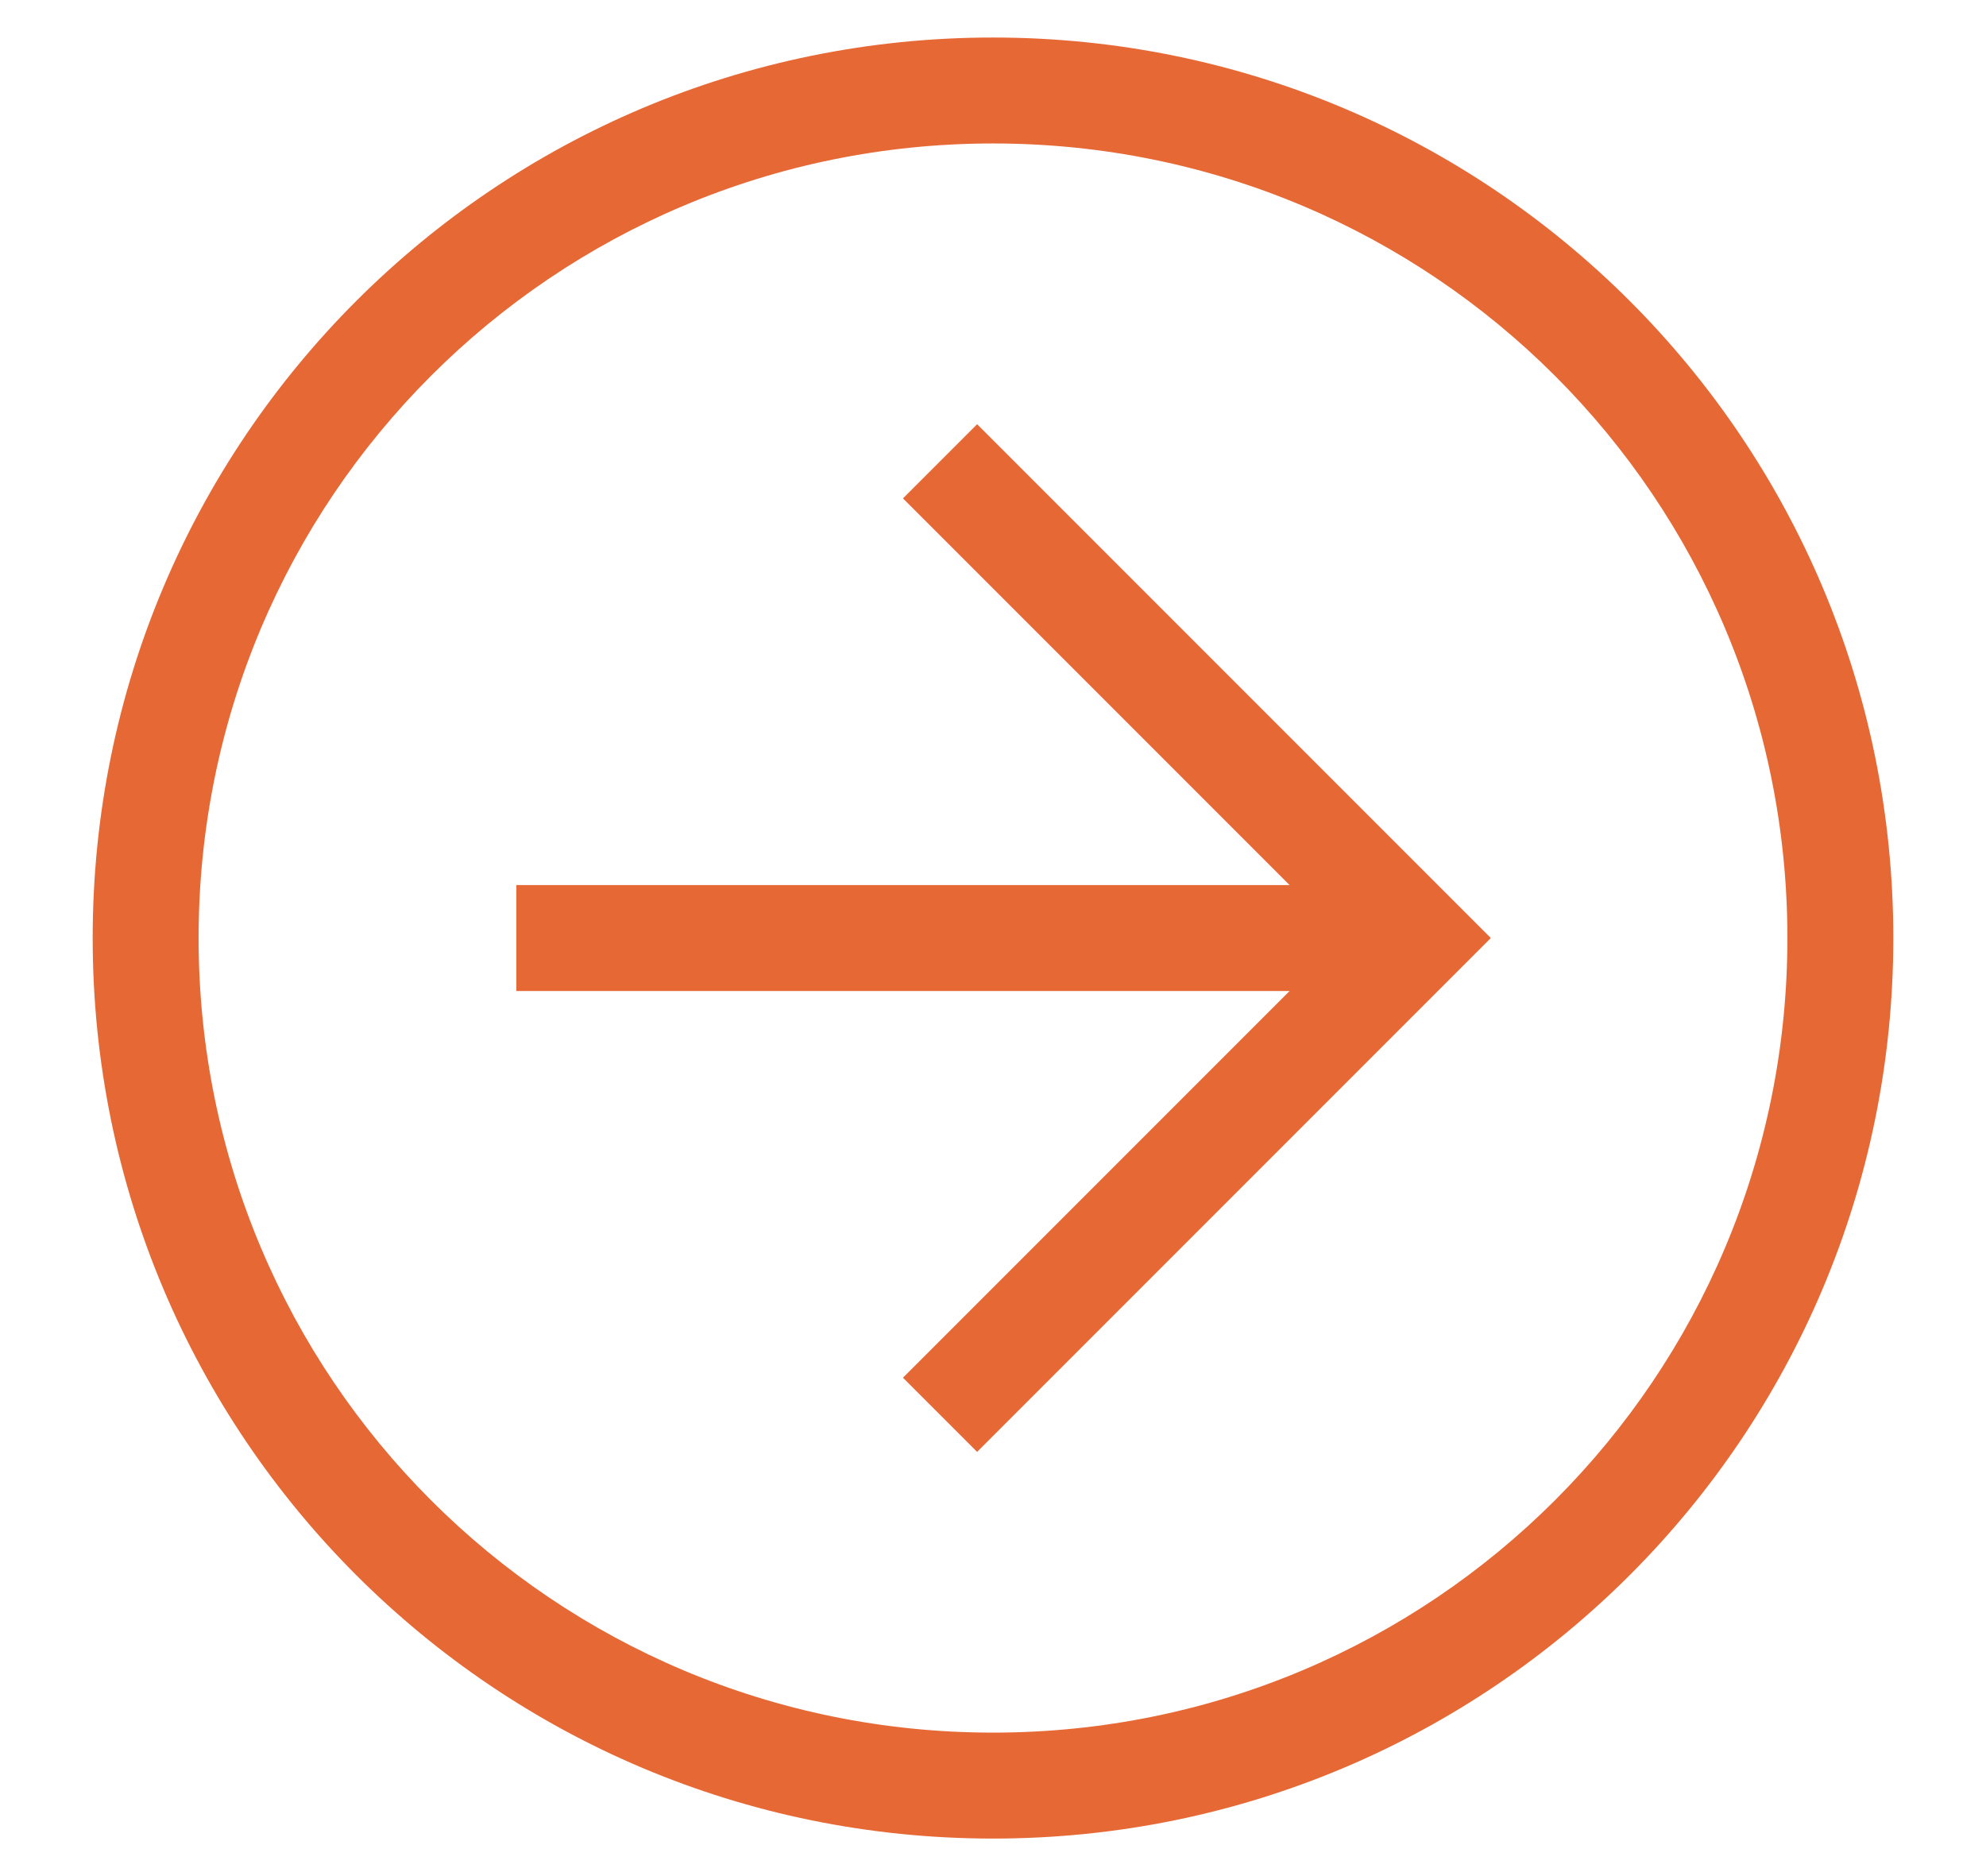
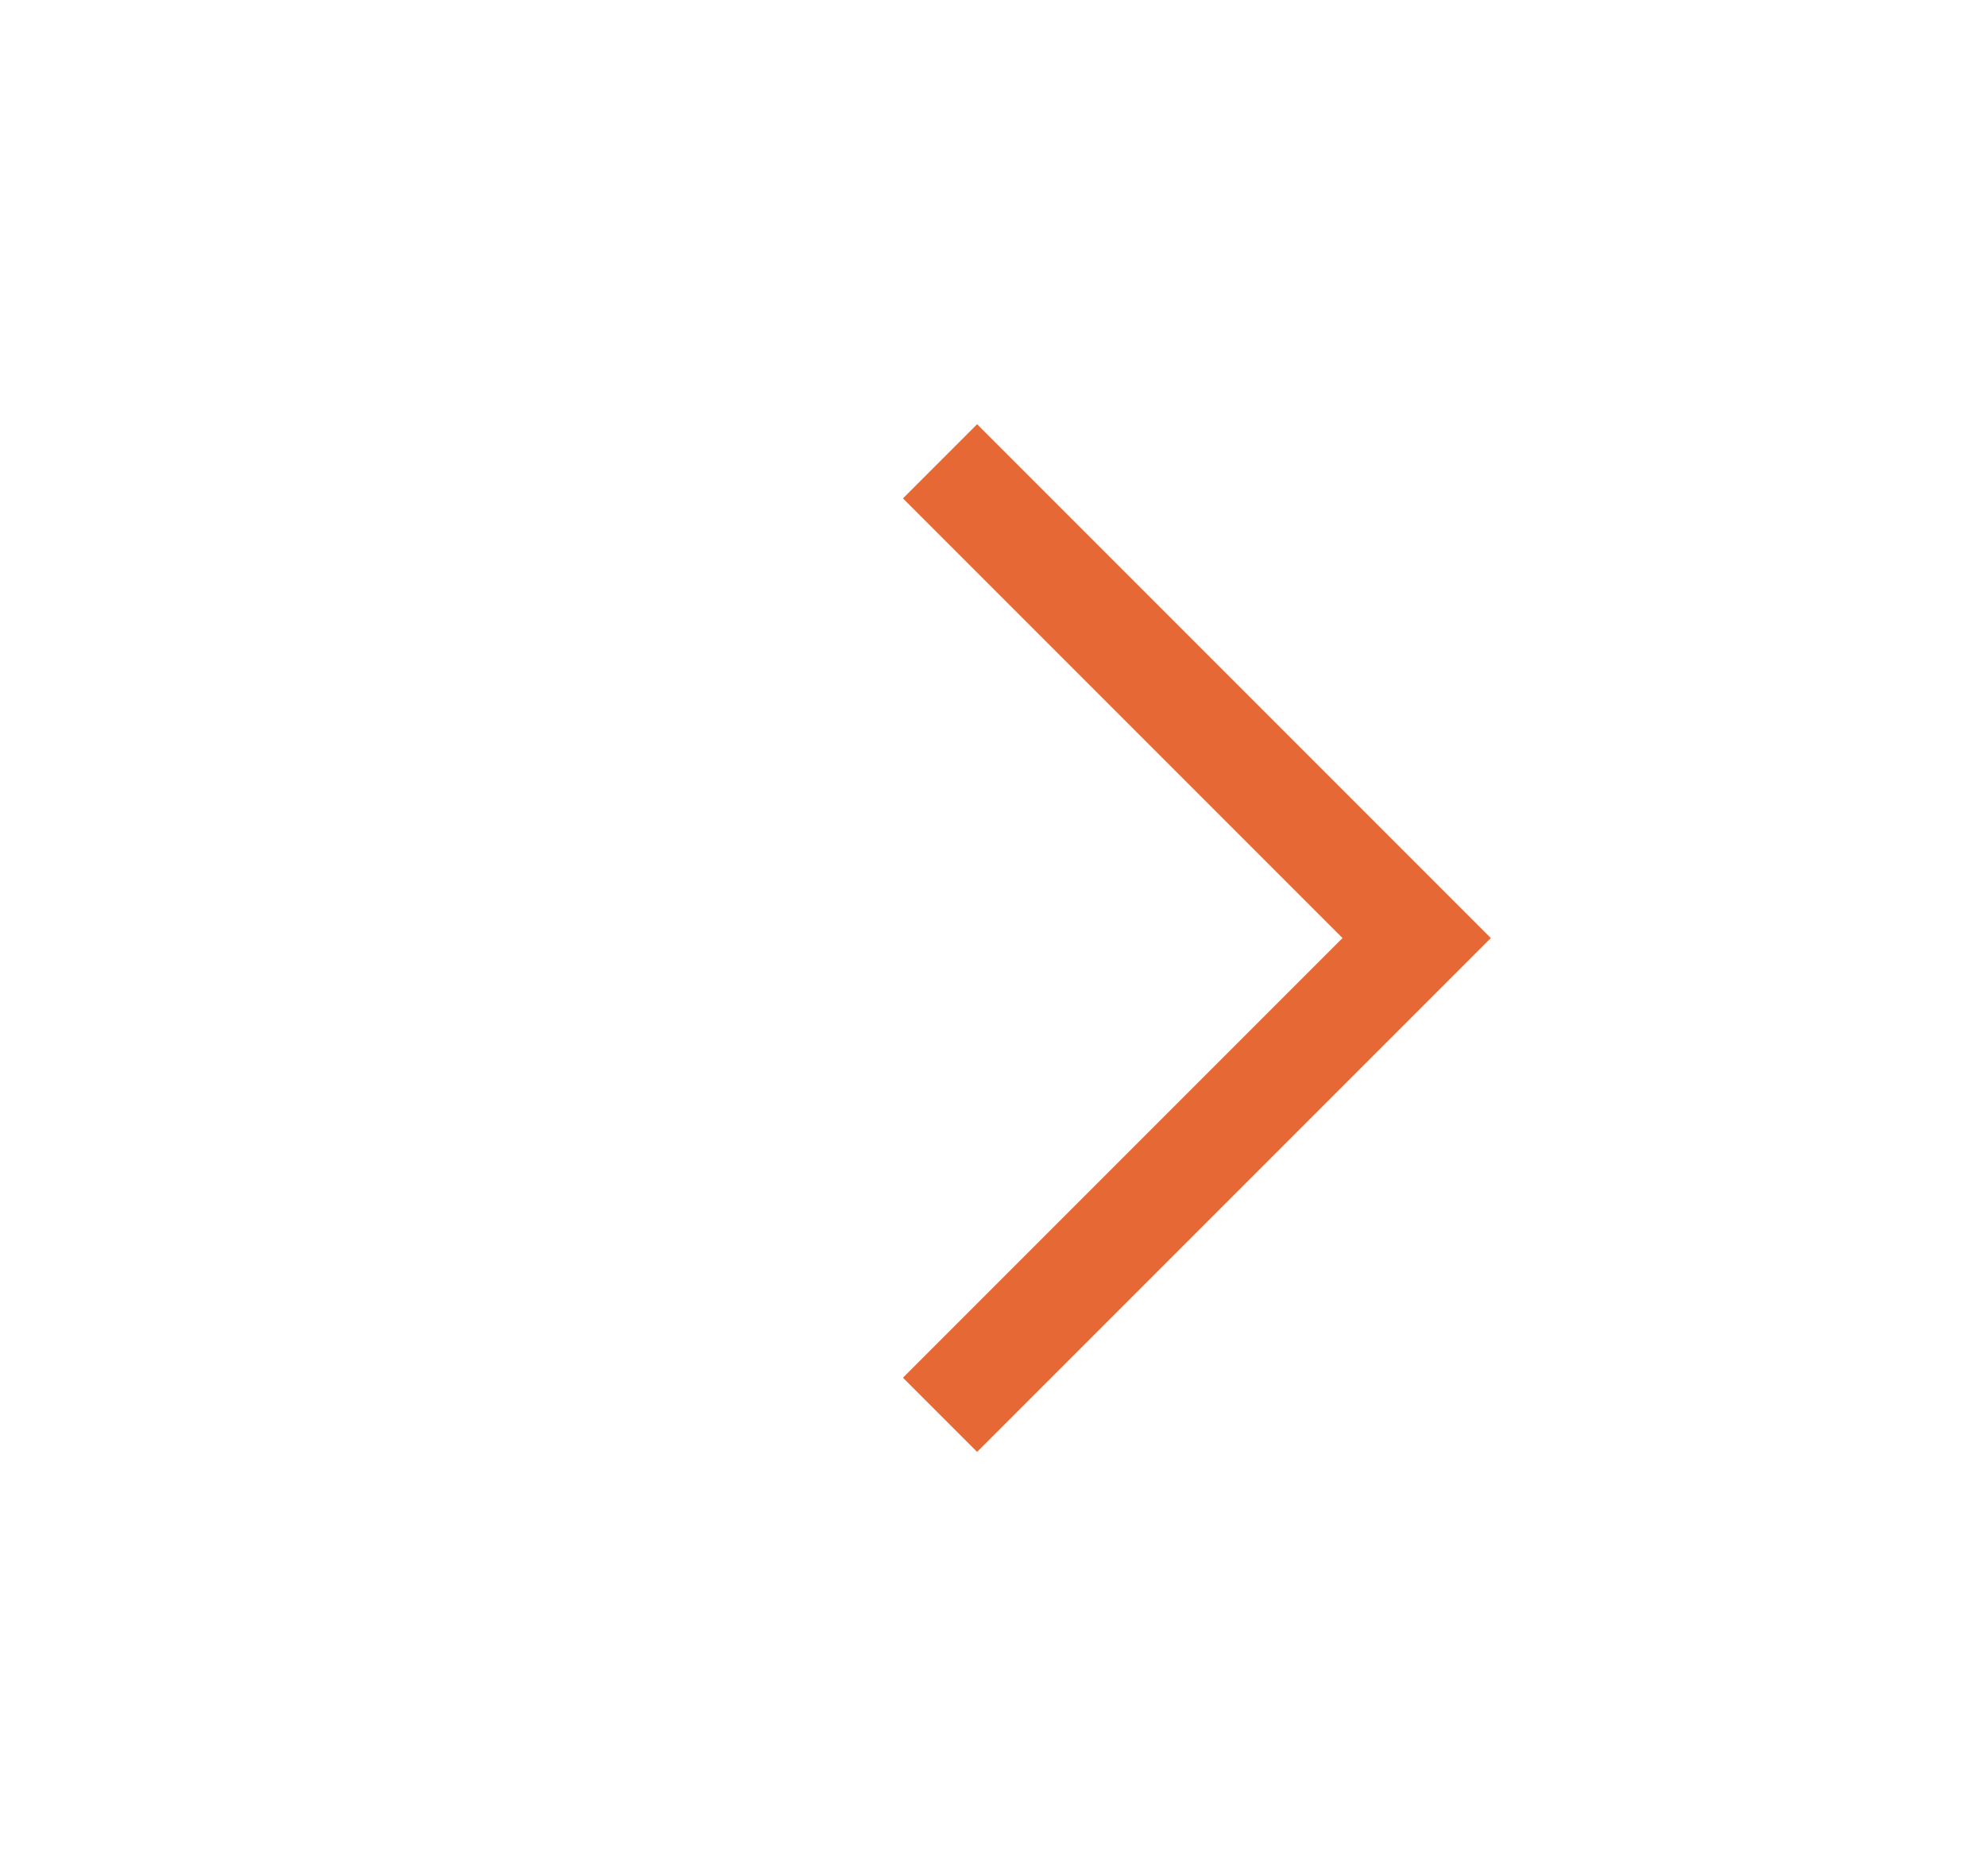
<svg xmlns="http://www.w3.org/2000/svg" width="18" height="17" viewBox="0 0 18 17" fill="none">
-   <path d="M9 16.66C4.488 16.66 0.84 13.012 0.84 8.5C0.84 3.988 4.488 0.34 9 0.34C13.512 0.34 17.16 3.988 17.16 8.5C17.16 13.012 13.512 16.66 9 16.66ZM9 1.3C5.016 1.3 1.8 4.516 1.8 8.5C1.8 12.484 5.016 15.7 9 15.7C12.984 15.7 16.2 12.484 16.2 8.5C16.2 4.516 12.984 1.3 9 1.3Z" fill="#E66835" />
  <path d="M8.856 13.156L8.184 12.484L12.168 8.5L8.184 4.516L8.856 3.844L13.512 8.5L8.856 13.156Z" fill="#E66835" />
-   <path d="M4.68 8.02H12.84V8.98H4.68V8.02Z" fill="#E66835" />
</svg>